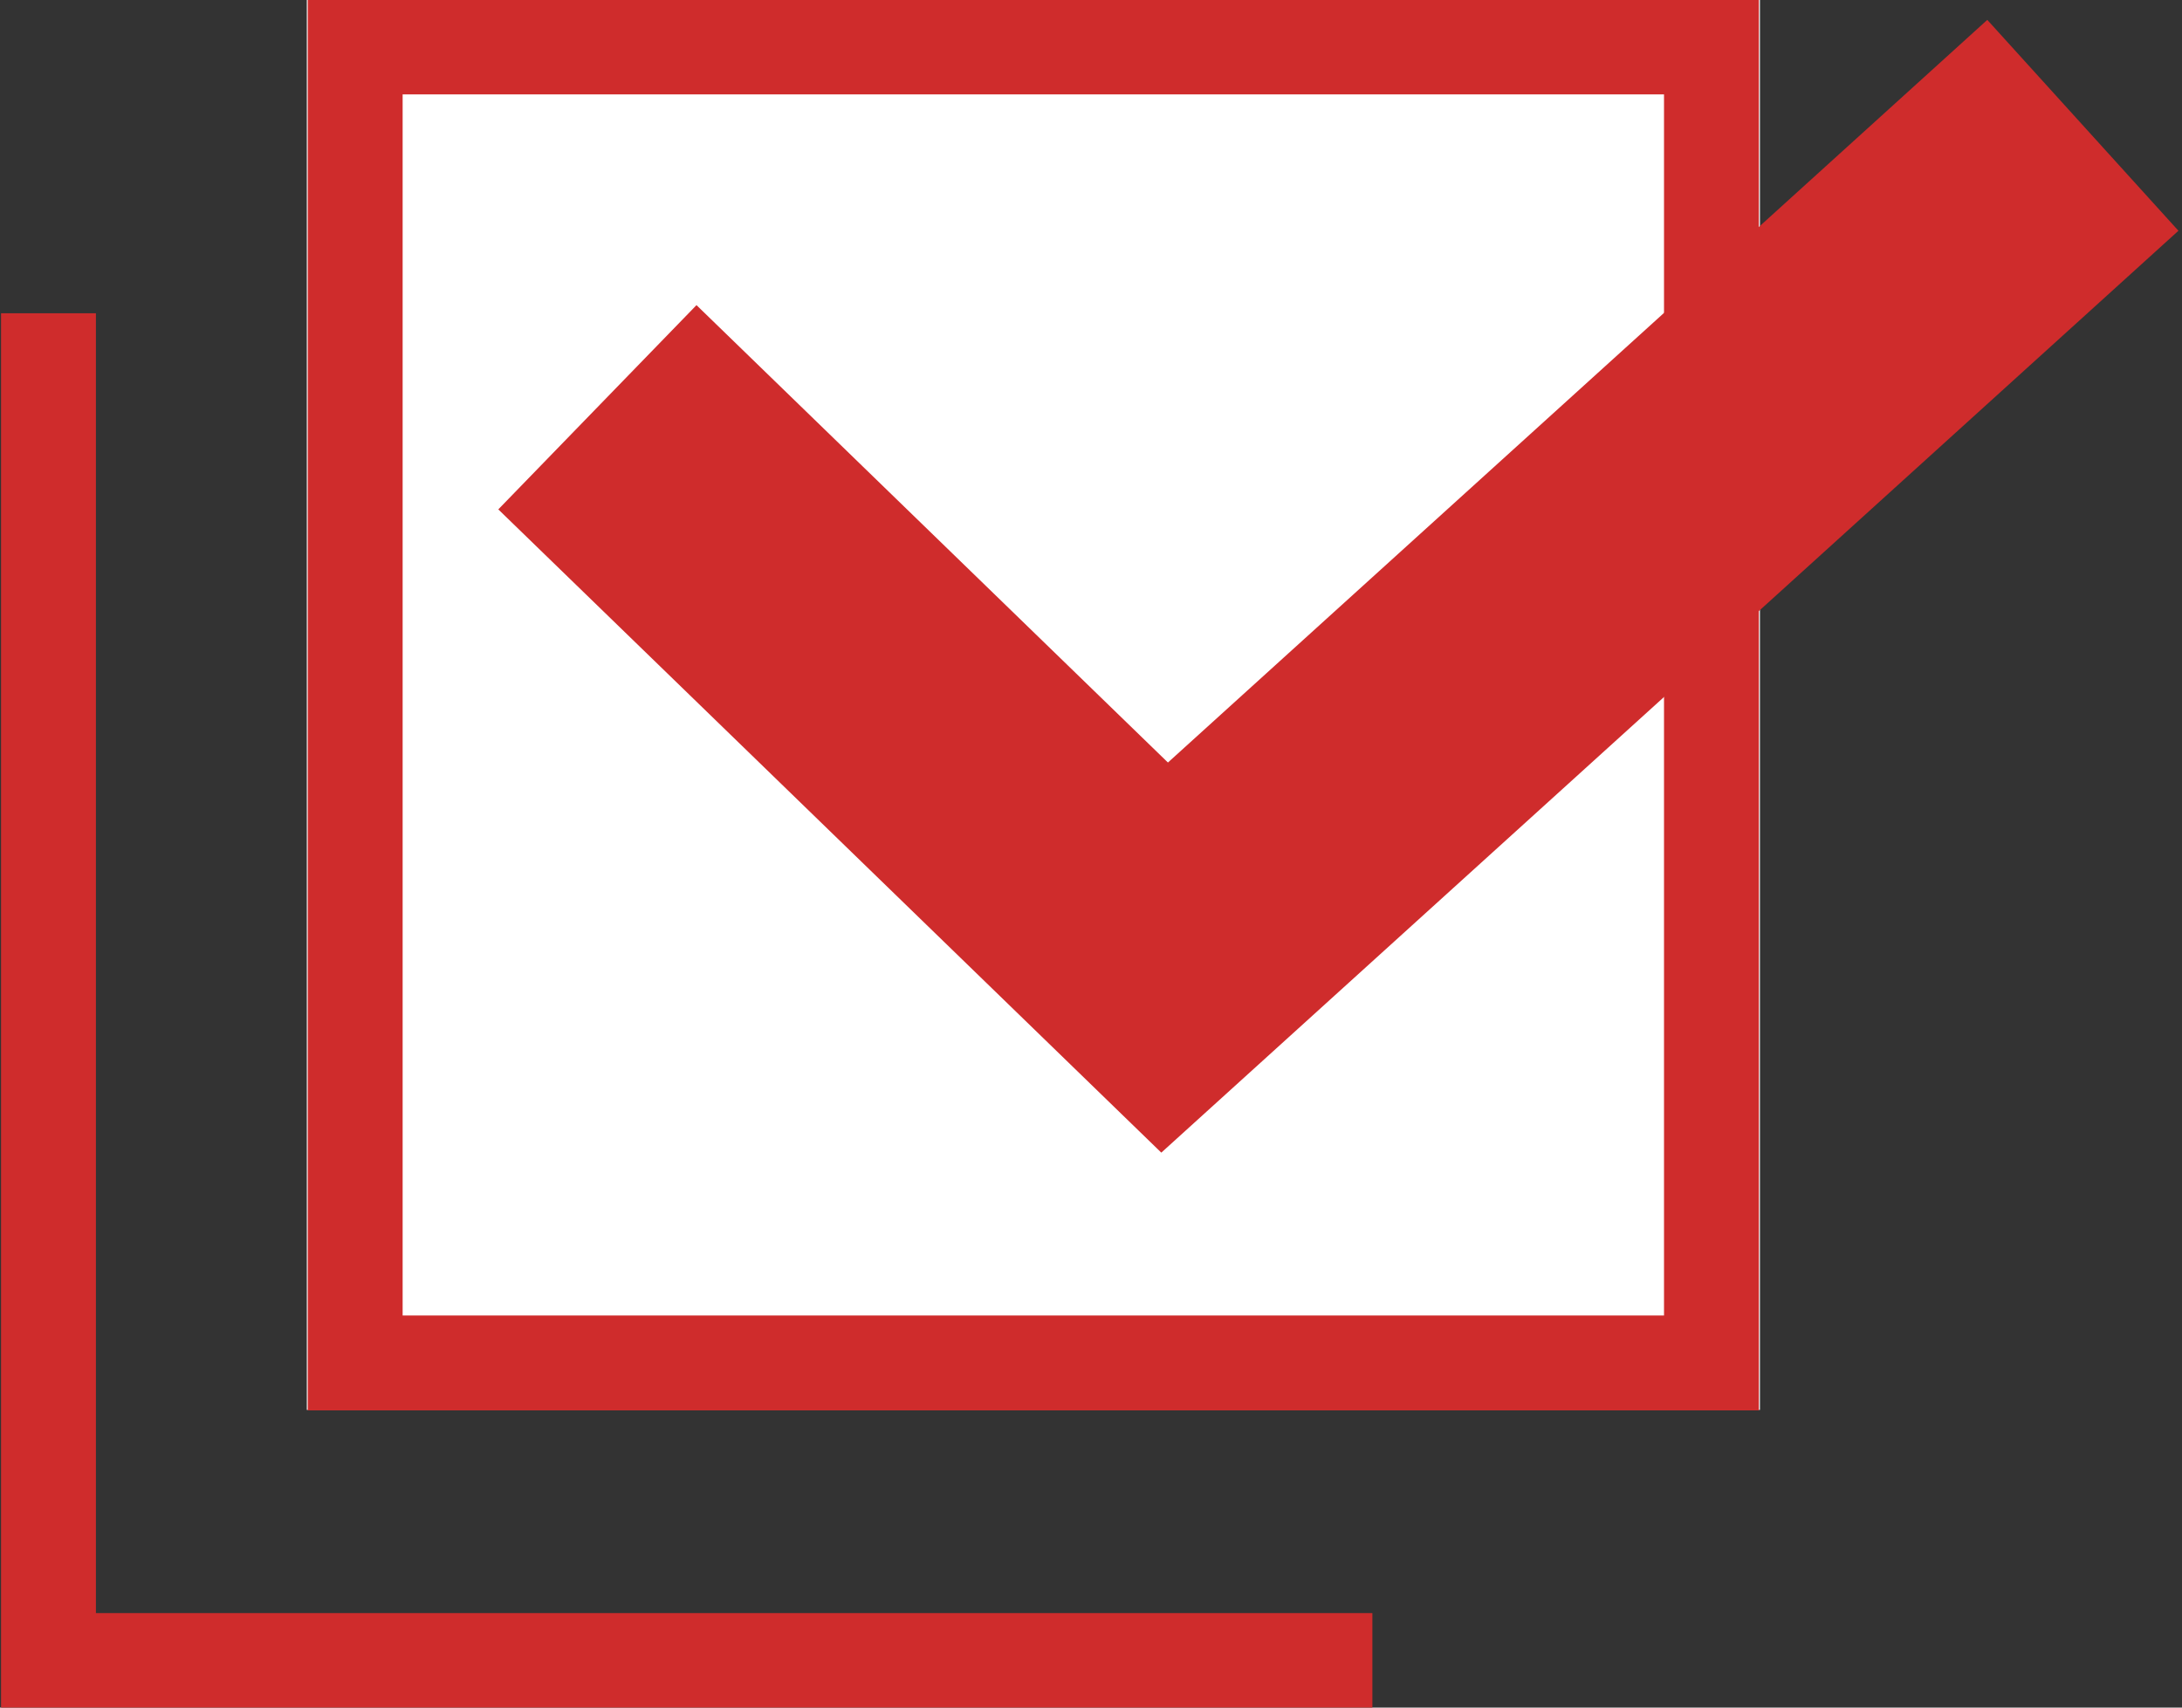
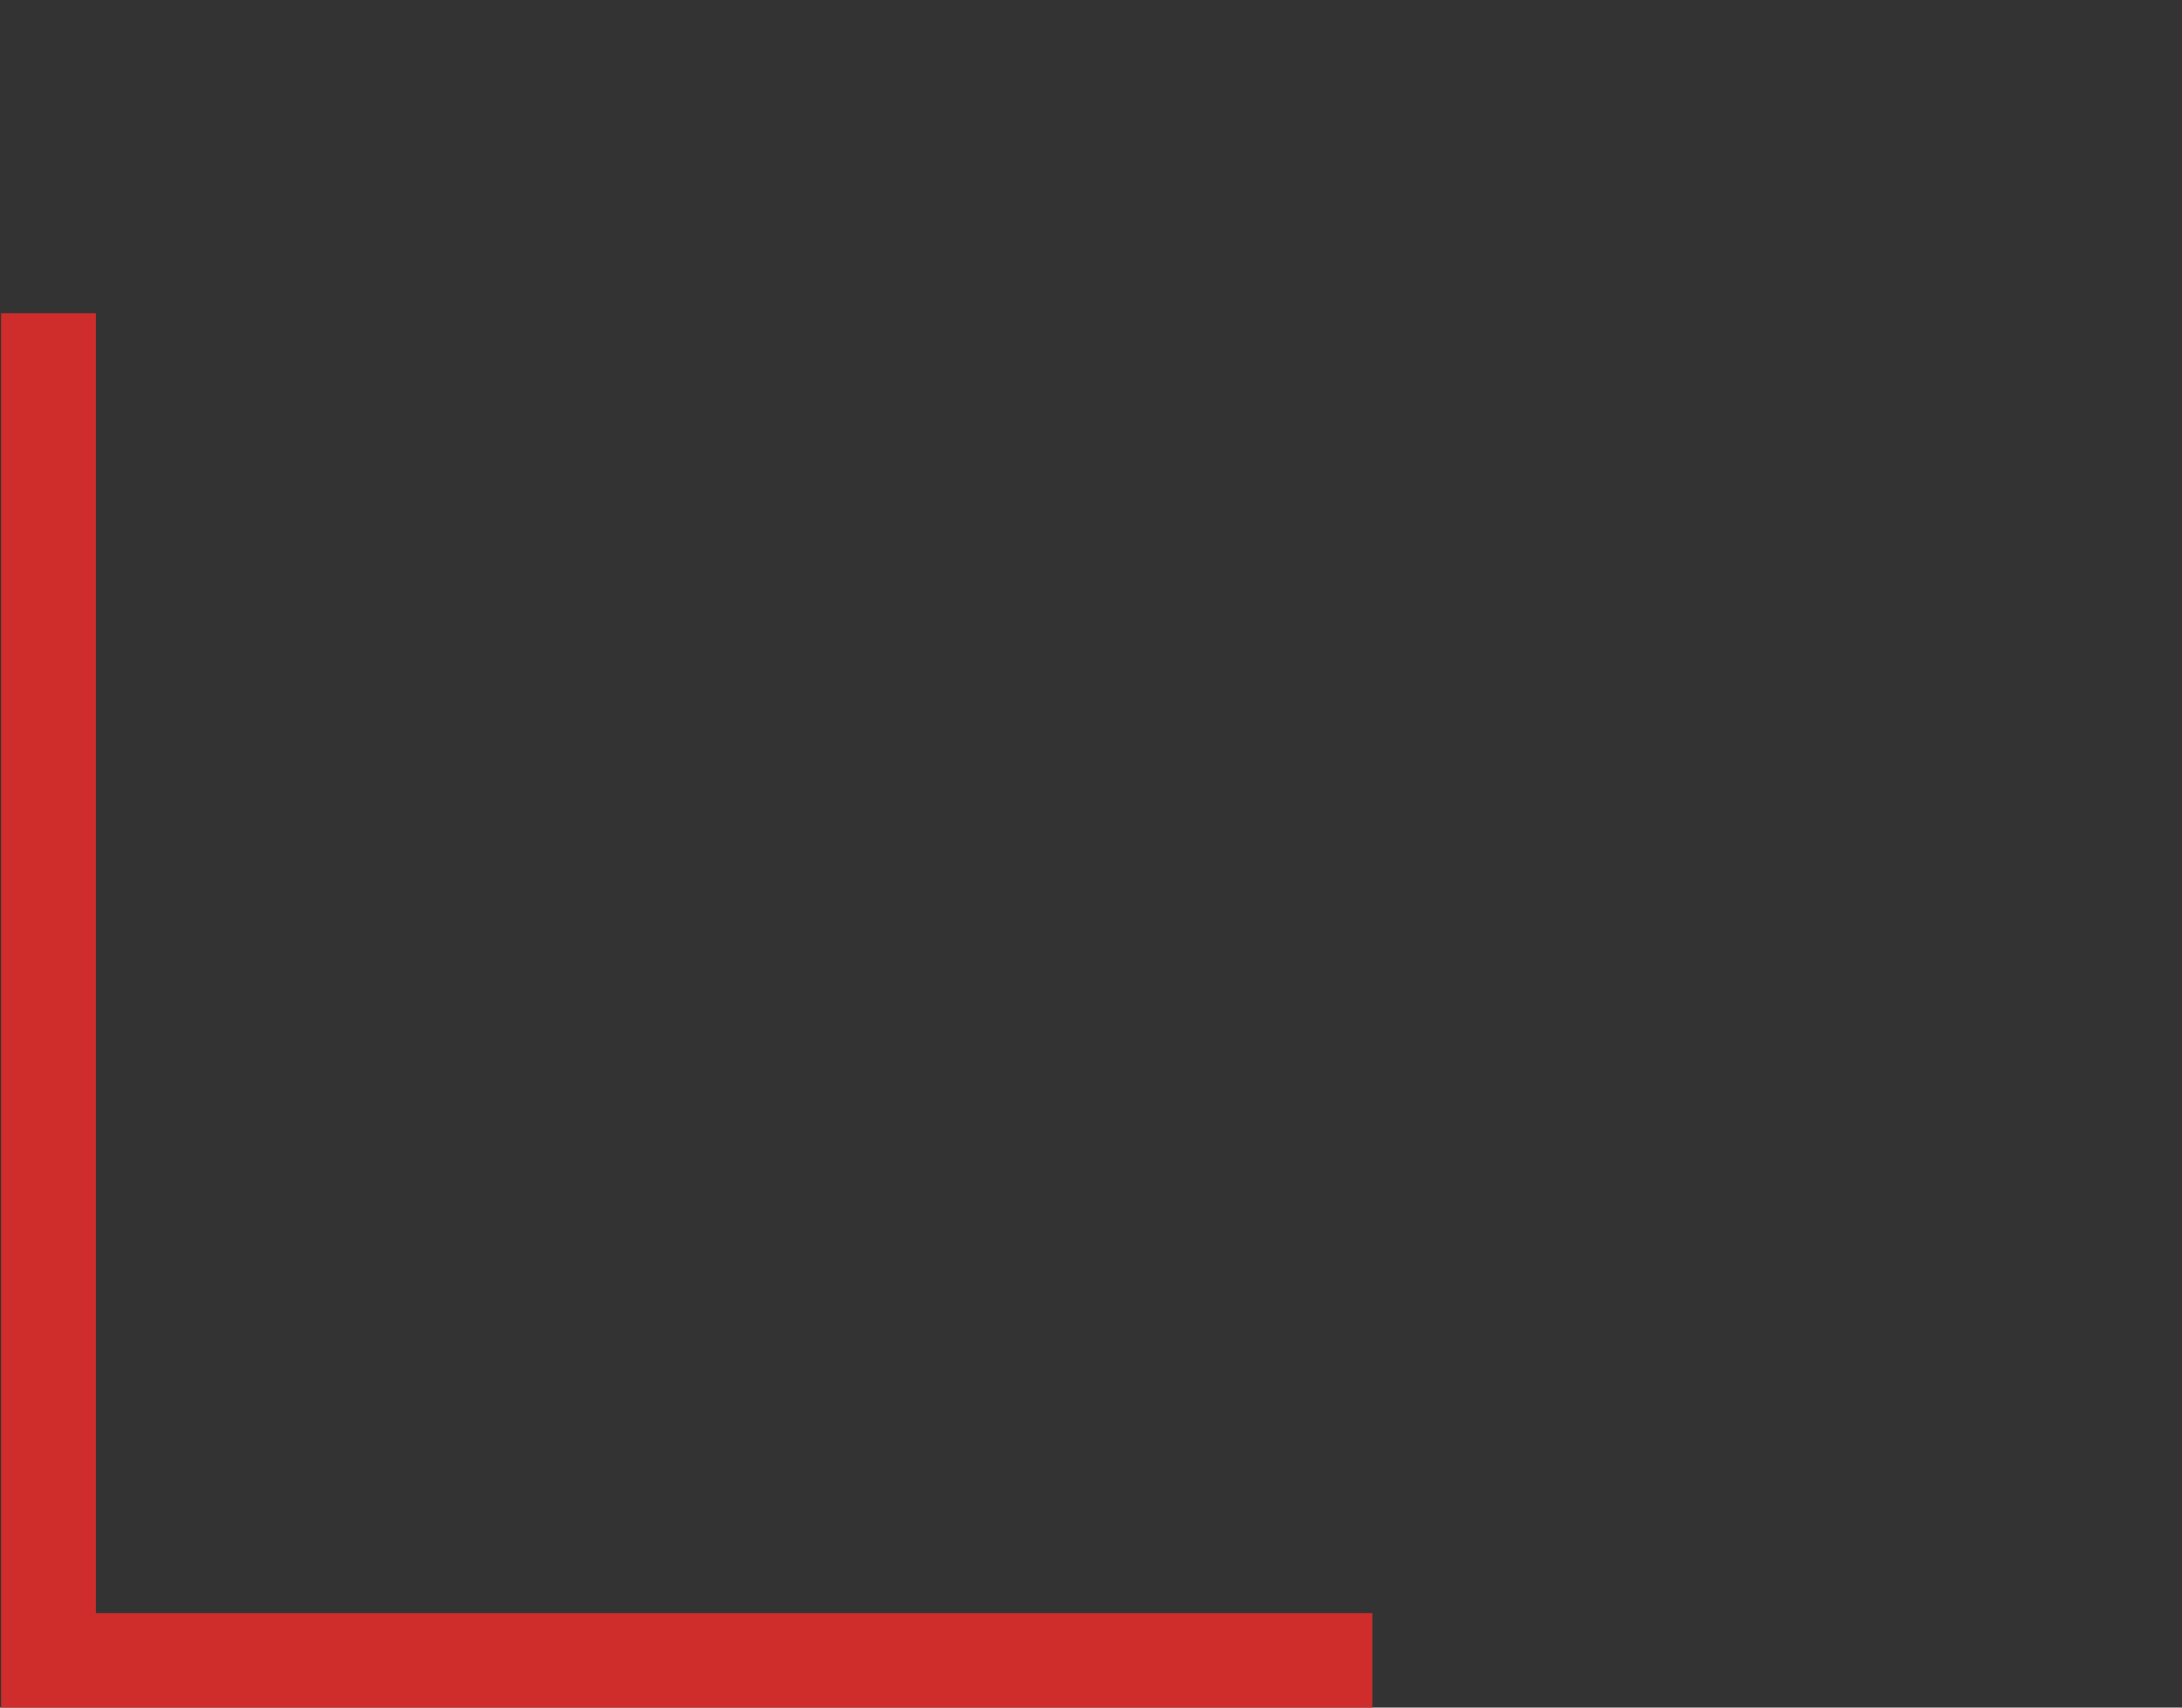
<svg xmlns="http://www.w3.org/2000/svg" width="23" height="18" viewBox="0 0 23 18" fill="none">
  <rect x="0" y="0" width="23" height="18" fill="#333333" stroke="none" />
  <g clip-path="url(#clip0_62_16)">
-     <path d="M18.551 0H3.234V14.862H18.551V0Z" fill="white" />
-     <path d="M18.04 0.495H3.744V14.367H18.04V0.495Z" stroke="#CF2C2C" />
-     <path d="M6.297 4.293L12.276 10.094L21.955 1.321" stroke="#CF2C2C" stroke-width="3" />
    <path d="M0.511 3.302V17.504H14.466" stroke="#CF2C2C" />
  </g>
  <defs>
    <clipPath id="clip0_62_16">
      <rect width="23" height="18" fill="white" />
    </clipPath>
  </defs>
</svg>